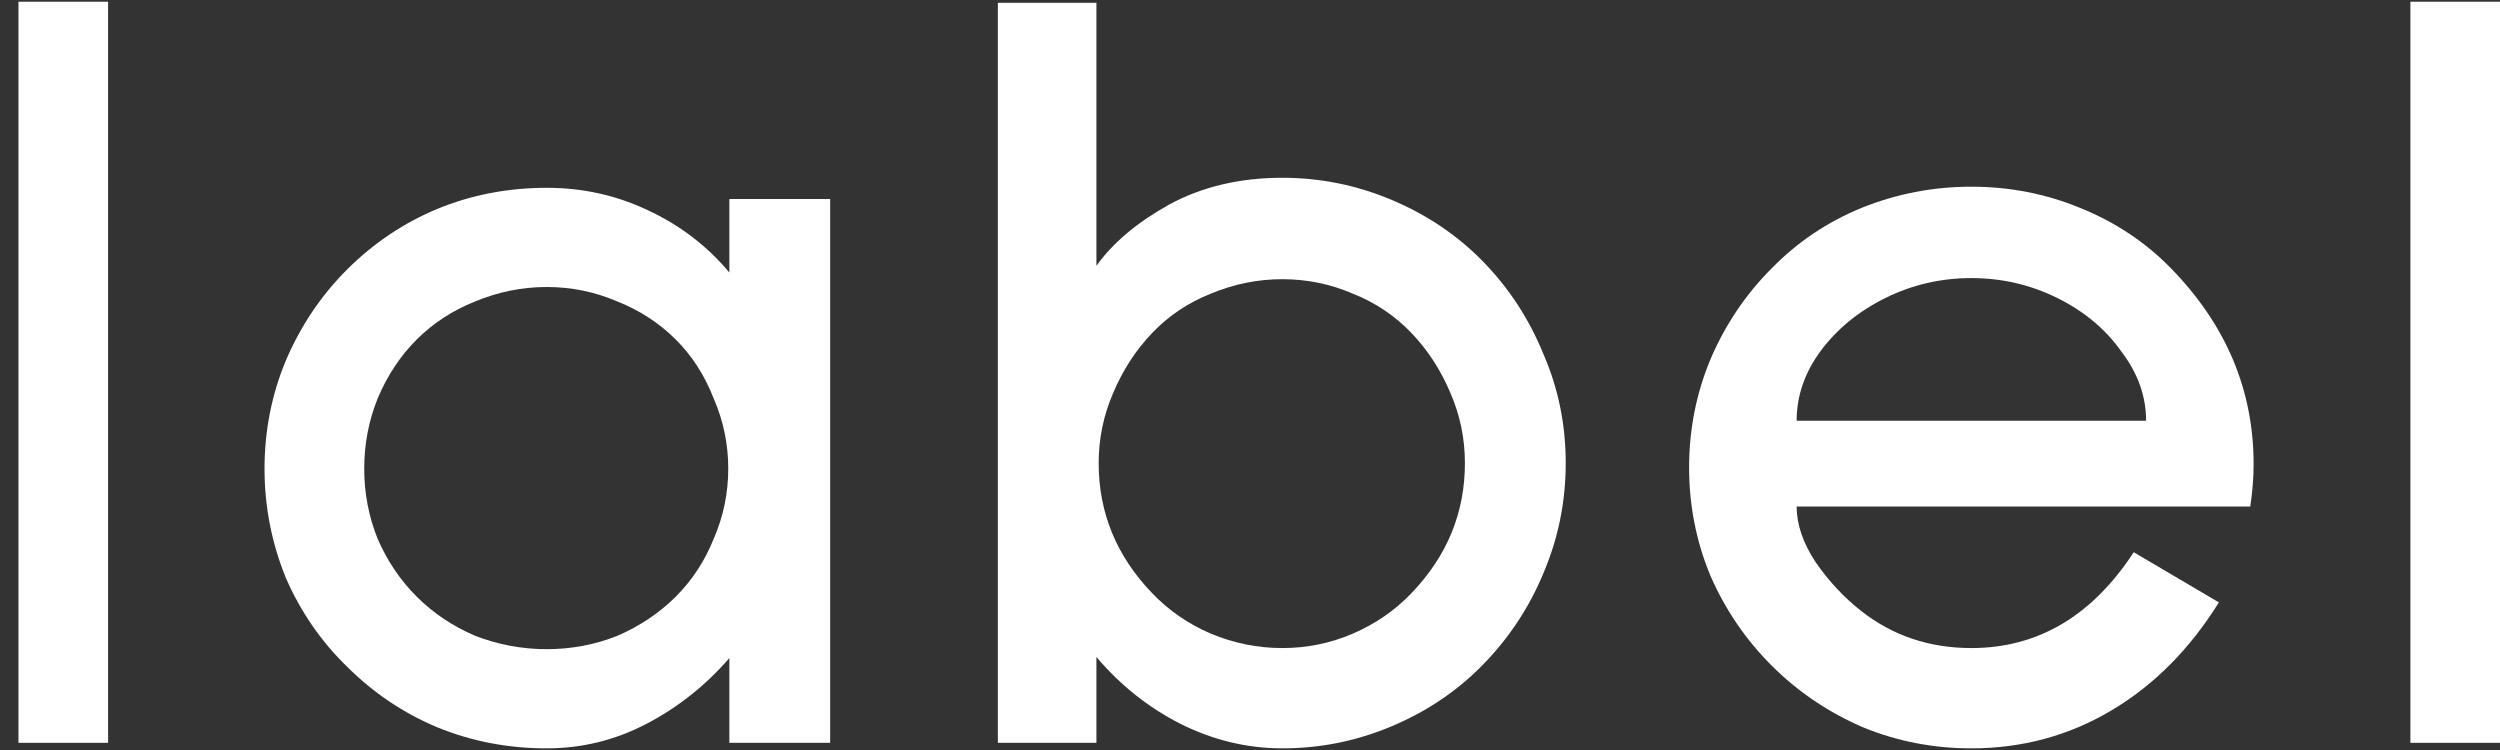
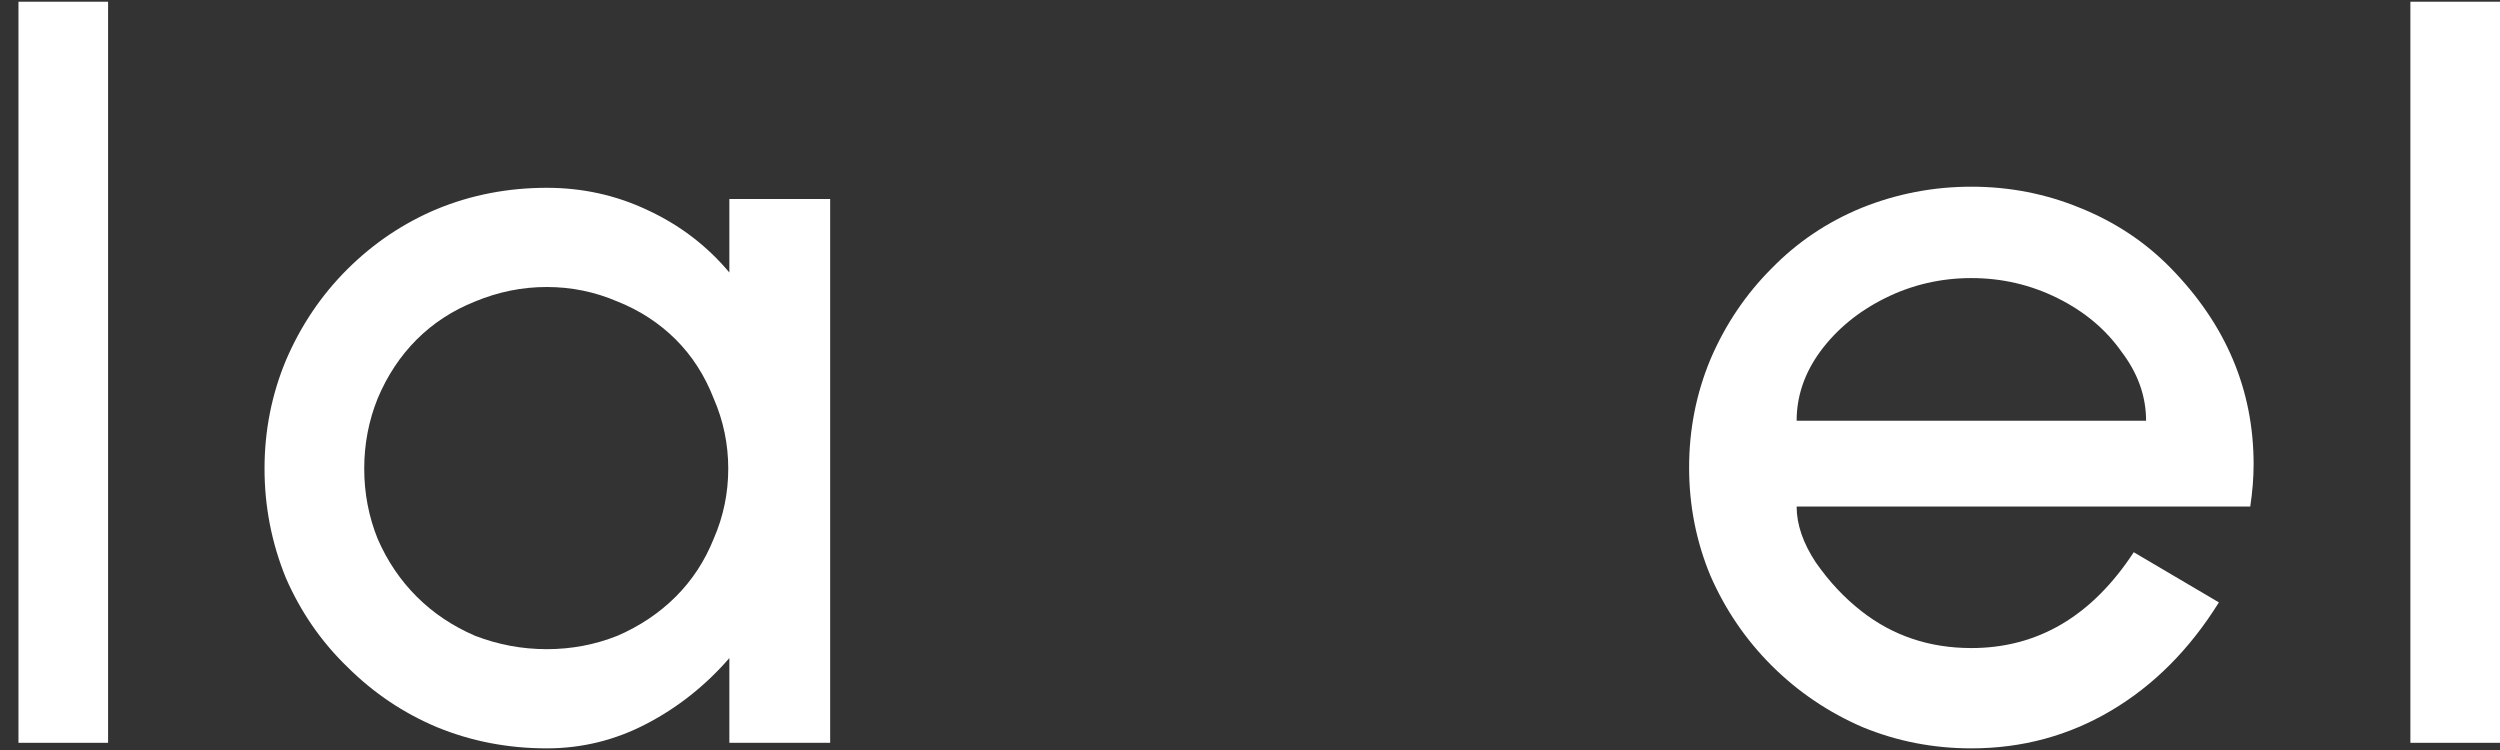
<svg xmlns="http://www.w3.org/2000/svg" width="90" height="27" viewBox="0 0 90 27" fill="none">
  <rect x="0" y="0" width="90" height="27" fill="#333333" stroke="none" />
  <path d="M0.665 26.741V0.062H3.891V26.741H0.665Z" fill="white" />
  <path d="M26.257 26.741V23.691C25.397 24.681 24.402 25.47 23.273 26.058C22.144 26.647 20.948 26.941 19.684 26.941C18.287 26.941 16.97 26.687 15.733 26.179C14.523 25.671 13.448 24.948 12.507 24.012C11.566 23.103 10.827 22.033 10.29 20.803C9.779 19.546 9.523 18.235 9.523 16.871C9.523 15.507 9.779 14.21 10.29 12.98C10.827 11.723 11.566 10.626 12.507 9.69C13.448 8.754 14.523 8.032 15.733 7.524C16.97 7.015 18.287 6.761 19.684 6.761C20.975 6.761 22.184 7.029 23.313 7.564C24.469 8.099 25.451 8.848 26.257 9.81V7.163H29.886V26.741H26.257ZM19.684 10.332C18.797 10.332 17.937 10.506 17.104 10.853C16.297 11.174 15.598 11.629 15.007 12.217C14.416 12.806 13.945 13.515 13.596 14.344C13.273 15.146 13.112 15.989 13.112 16.871C13.112 17.754 13.273 18.596 13.596 19.399C13.945 20.201 14.416 20.896 15.007 21.485C15.598 22.073 16.297 22.541 17.104 22.889C17.937 23.21 18.797 23.37 19.684 23.37C20.572 23.37 21.418 23.21 22.225 22.889C23.031 22.541 23.73 22.073 24.322 21.485C24.913 20.896 25.37 20.201 25.692 19.399C26.042 18.596 26.217 17.754 26.217 16.871C26.217 15.989 26.042 15.146 25.692 14.344C25.37 13.515 24.913 12.806 24.322 12.217C23.73 11.629 23.031 11.174 22.225 10.853C21.418 10.506 20.572 10.332 19.684 10.332Z" fill="white" />
-   <path d="M46.165 26.941C44.901 26.941 43.678 26.647 42.496 26.058C41.34 25.47 40.332 24.668 39.471 23.651V26.741H35.923V0.102H39.471V9.57C40.063 8.741 40.937 8.005 42.092 7.363C43.275 6.721 44.633 6.4 46.165 6.4C47.536 6.4 48.853 6.668 50.116 7.203C51.38 7.738 52.468 8.473 53.383 9.409C54.323 10.372 55.049 11.482 55.56 12.739C56.097 13.969 56.366 15.28 56.366 16.671C56.366 18.061 56.097 19.385 55.56 20.642C55.049 21.873 54.323 22.969 53.383 23.932C52.468 24.868 51.38 25.604 50.116 26.139C48.853 26.674 47.536 26.941 46.165 26.941ZM46.165 10.051C45.278 10.051 44.418 10.225 43.584 10.573C42.778 10.894 42.079 11.362 41.487 11.977C40.896 12.592 40.426 13.314 40.076 14.143C39.727 14.946 39.552 15.788 39.552 16.671C39.552 18.463 40.197 20.027 41.487 21.364C42.079 21.98 42.778 22.461 43.584 22.809C44.418 23.157 45.278 23.33 46.165 23.33C47.052 23.33 47.899 23.157 48.705 22.809C49.512 22.461 50.211 21.98 50.802 21.364C52.092 20.027 52.737 18.463 52.737 16.671C52.737 15.788 52.563 14.946 52.213 14.143C51.864 13.314 51.393 12.592 50.802 11.977C50.211 11.362 49.512 10.894 48.705 10.573C47.899 10.225 47.052 10.051 46.165 10.051Z" fill="white" />
  <path d="M64.679 18.235C64.679 18.877 64.907 19.546 65.364 20.241C65.848 20.937 66.399 21.525 67.017 22.006C68.146 22.889 69.463 23.33 70.969 23.33C73.361 23.33 75.31 22.18 76.815 19.88L79.88 21.686C78.832 23.37 77.541 24.668 76.009 25.577C74.477 26.486 72.797 26.941 70.969 26.941C69.598 26.941 68.294 26.687 67.058 26.179C65.821 25.644 64.732 24.908 63.791 23.972C62.851 23.036 62.111 21.953 61.574 20.723C61.063 19.492 60.808 18.195 60.808 16.831C60.808 15.467 61.063 14.17 61.574 12.94C62.111 11.683 62.851 10.586 63.791 9.65C64.705 8.714 65.781 7.992 67.017 7.483C68.281 6.975 69.598 6.721 70.969 6.721C72.34 6.721 73.643 6.975 74.88 7.483C76.143 7.992 77.232 8.714 78.146 9.65C80.135 11.683 81.13 14.036 81.13 16.711C81.13 17.192 81.09 17.7 81.009 18.235H64.679ZM70.969 10.011C69.867 10.011 68.832 10.252 67.864 10.733C66.896 11.214 66.117 11.856 65.525 12.659C64.961 13.434 64.679 14.264 64.679 15.146H77.259C77.259 14.264 76.963 13.434 76.372 12.659C75.807 11.856 75.041 11.214 74.073 10.733C73.106 10.252 72.071 10.011 70.969 10.011Z" fill="white" />
-   <path d="M86.774 26.741V0.062H90V26.741H86.774Z" fill="white" />
+   <path d="M86.774 26.741V0.062H90V26.741H86.774" fill="white" />
</svg>